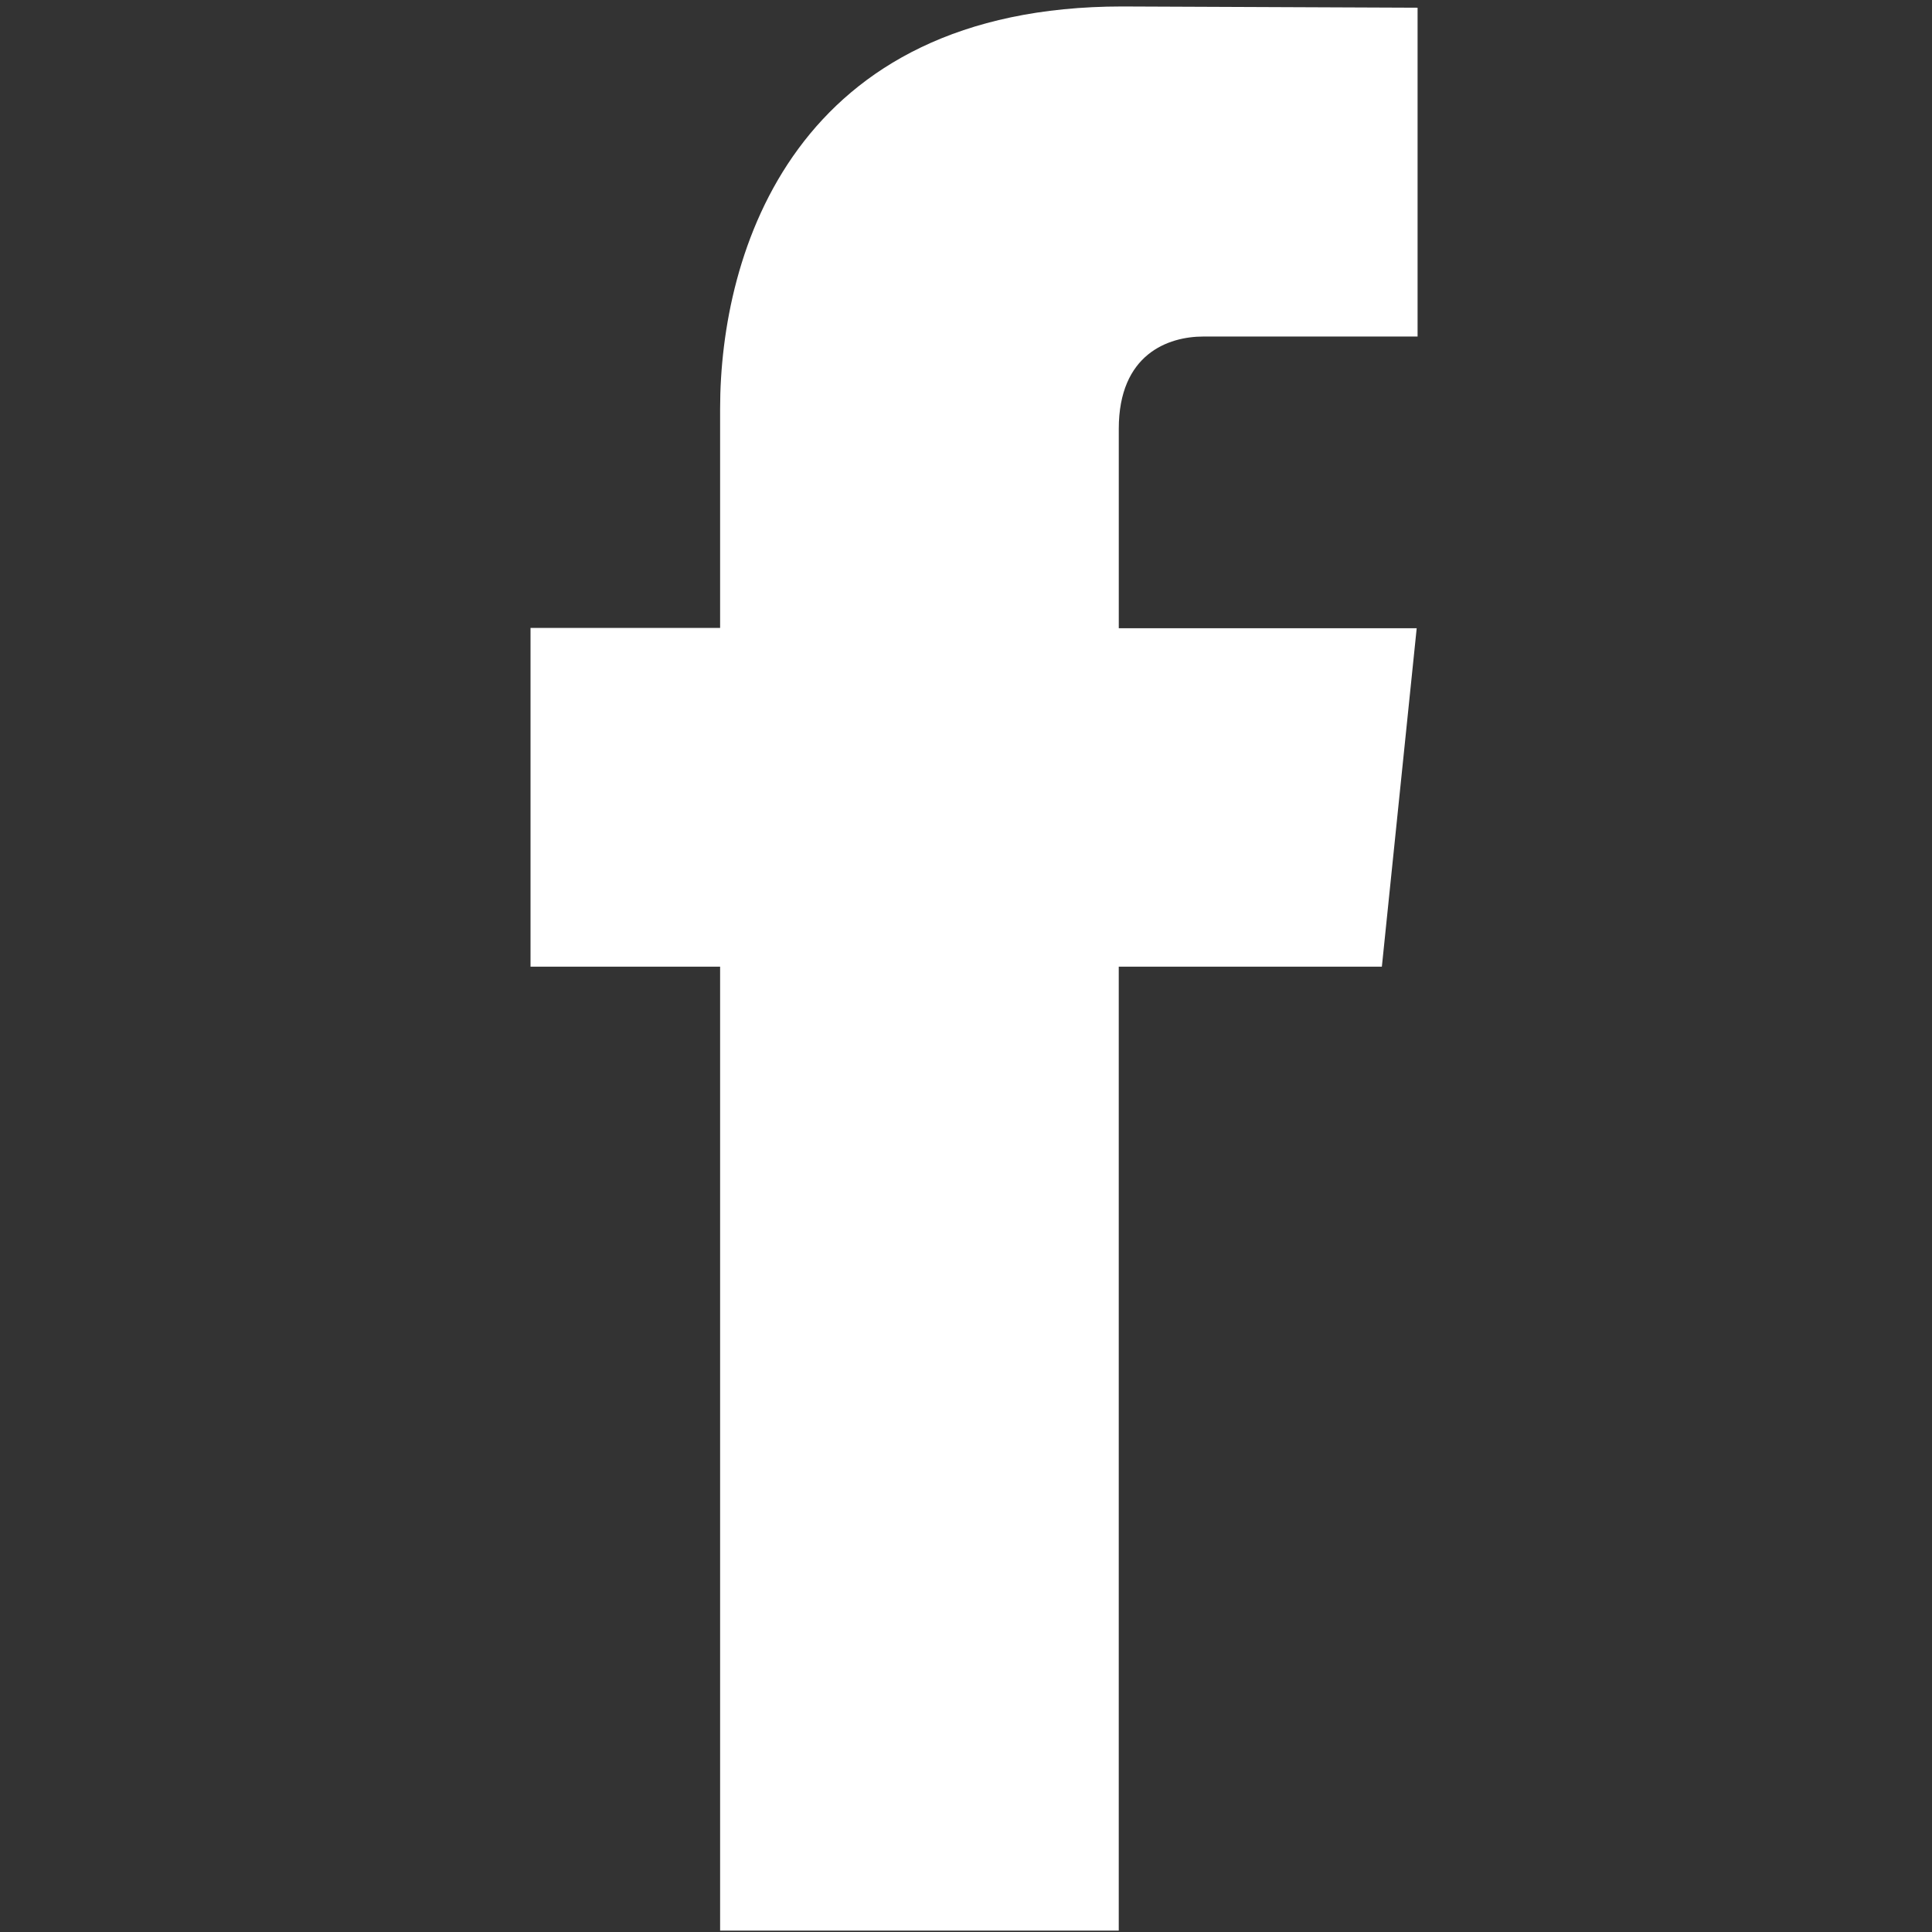
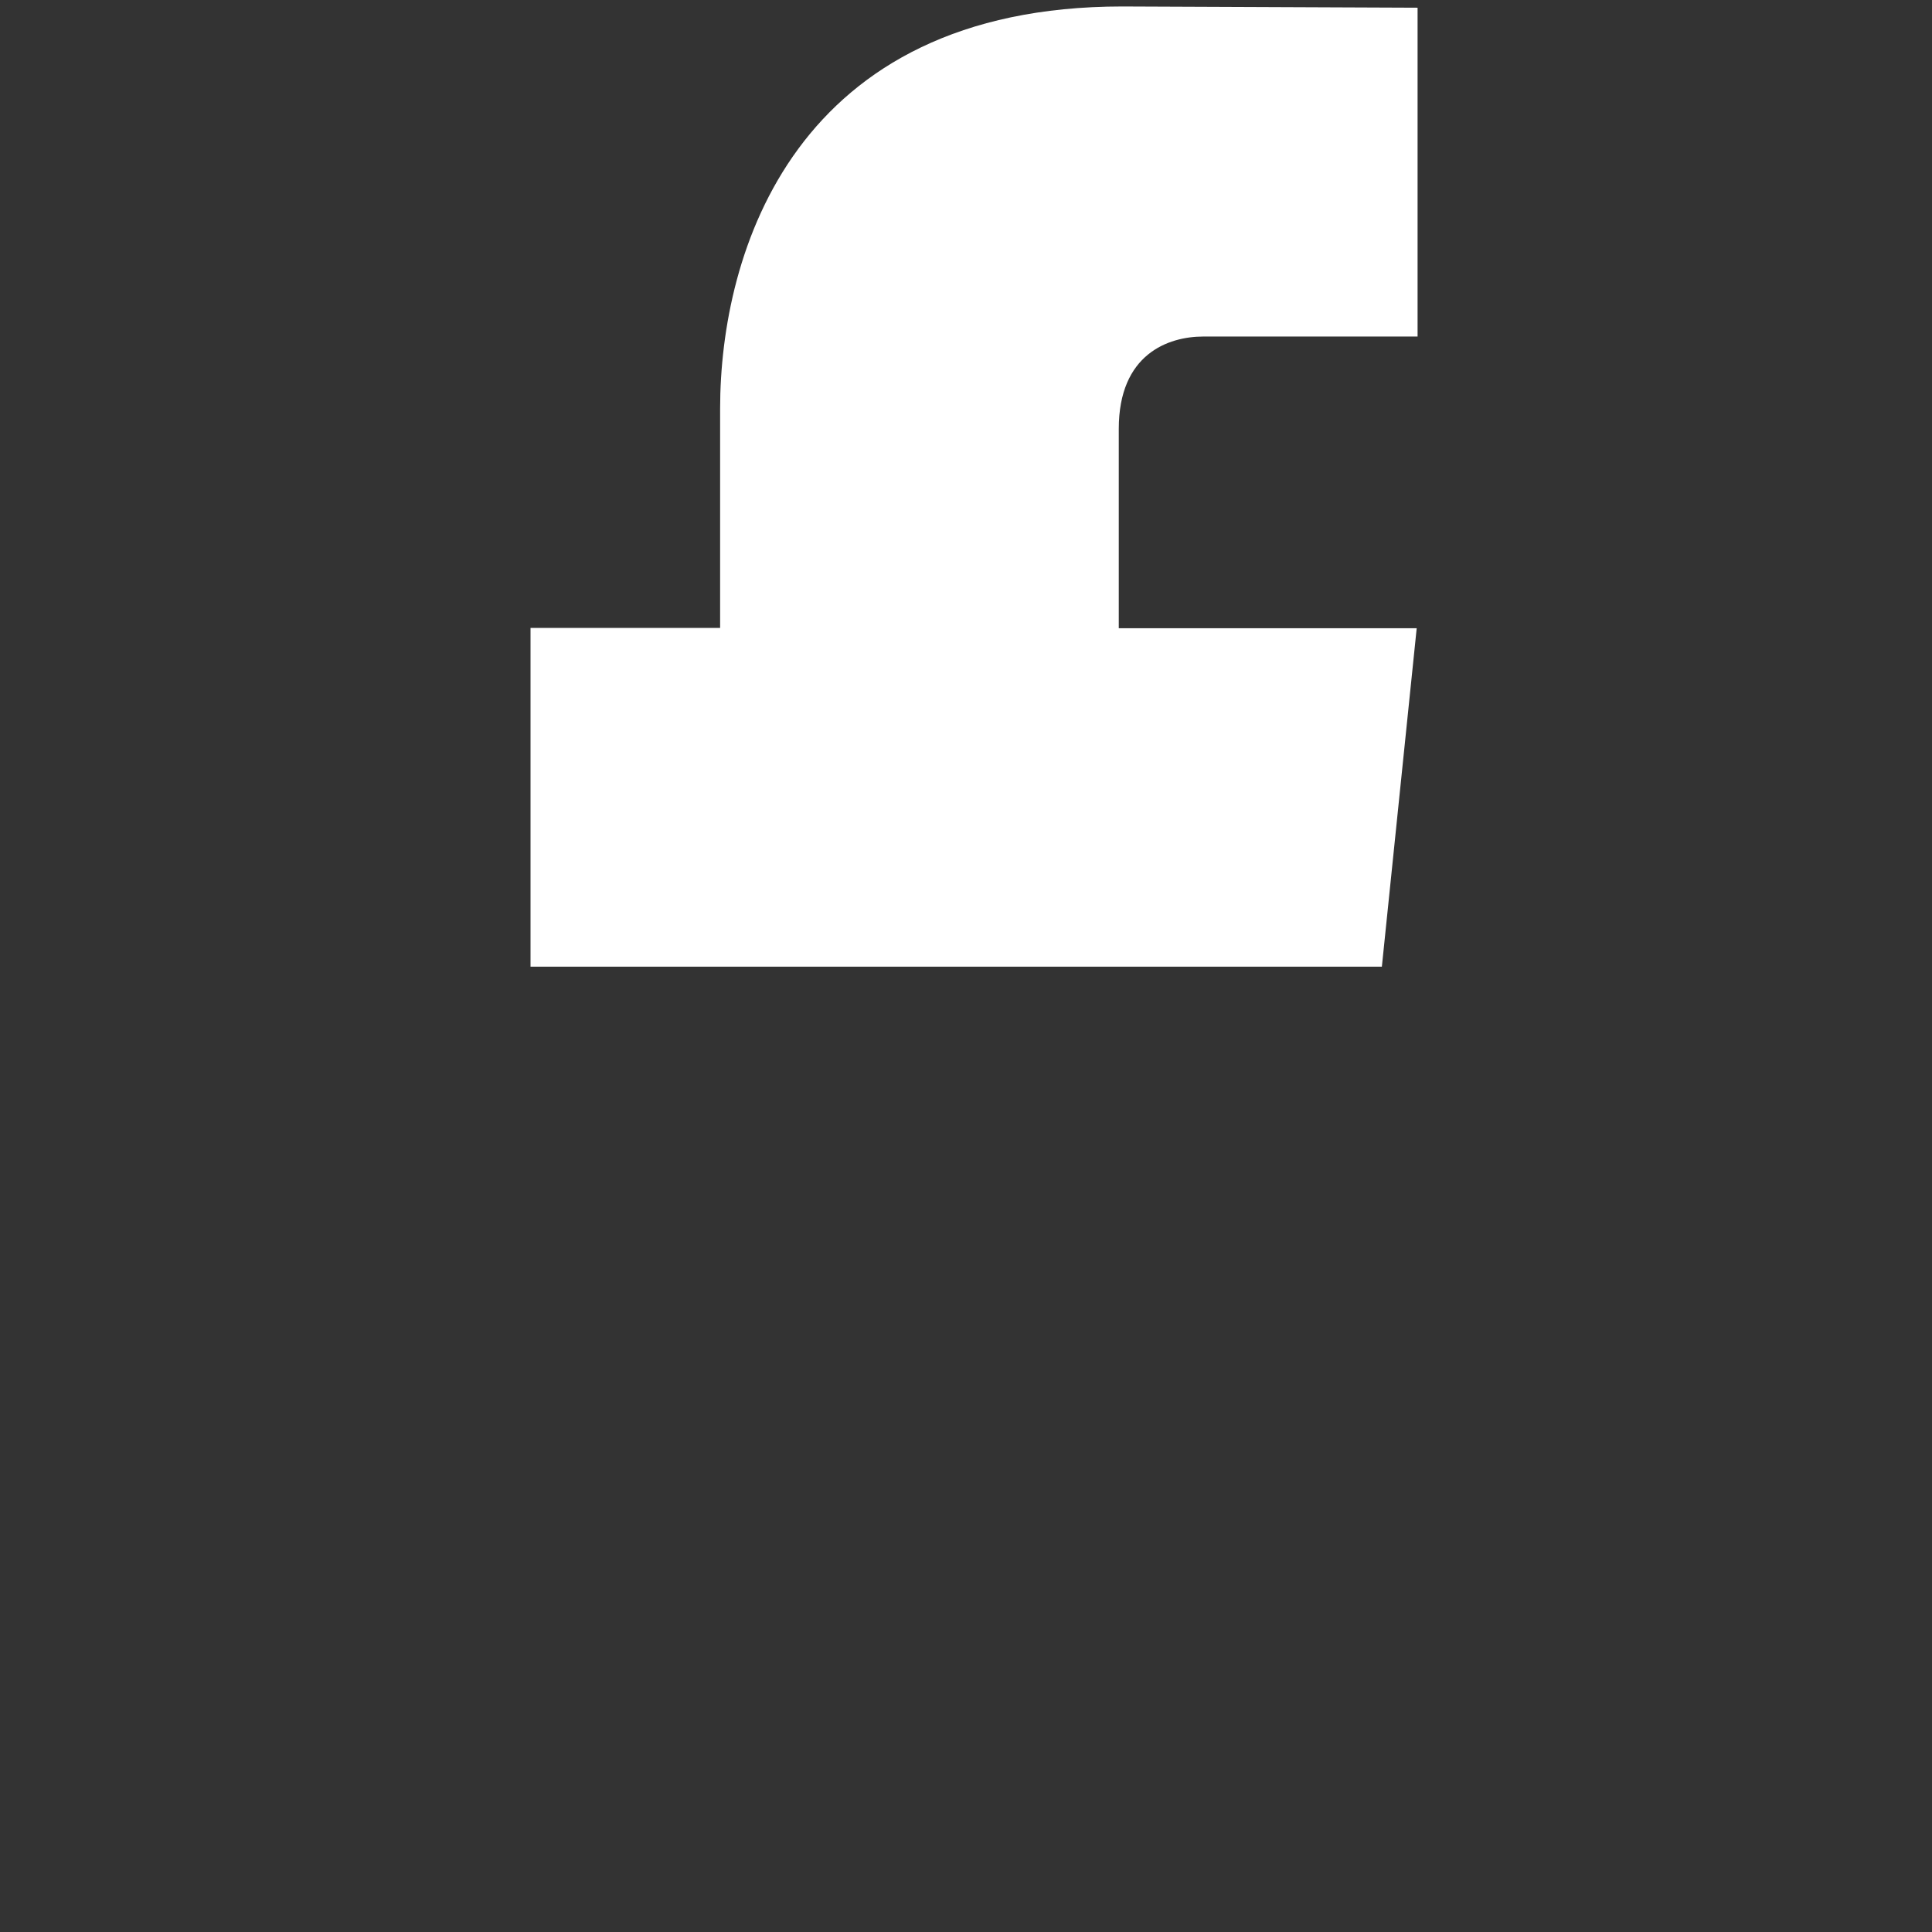
<svg xmlns="http://www.w3.org/2000/svg" version="1.1" id="圖層_1" focusable="false" x="0px" y="0px" width="412.856px" height="412.855px" viewBox="0 0 412.856 412.855" enable-background="new 0 0 412.856 412.855" xml:space="preserve">
  <rect x="0" y="0" width="412.856" height="412.855" fill="#333333" stroke="none" />
-   <path fill="#FFFFFF" d="M153.884,87.339v46.846h-40.515v72.391h40.515v205.983h85.186V206.574h56.226l7.443-72.323h-63.664V91.647  c0-15.98,10.563-19.732,18.071-19.732h45.782V1.647l-63.102-0.264C169.796,1.384,153.884,53.839,153.884,87.339z" />
+   <path fill="#FFFFFF" d="M153.884,87.339v46.846h-40.515v72.391h40.515h85.186V206.574h56.226l7.443-72.323h-63.664V91.647  c0-15.98,10.563-19.732,18.071-19.732h45.782V1.647l-63.102-0.264C169.796,1.384,153.884,53.839,153.884,87.339z" />
</svg>